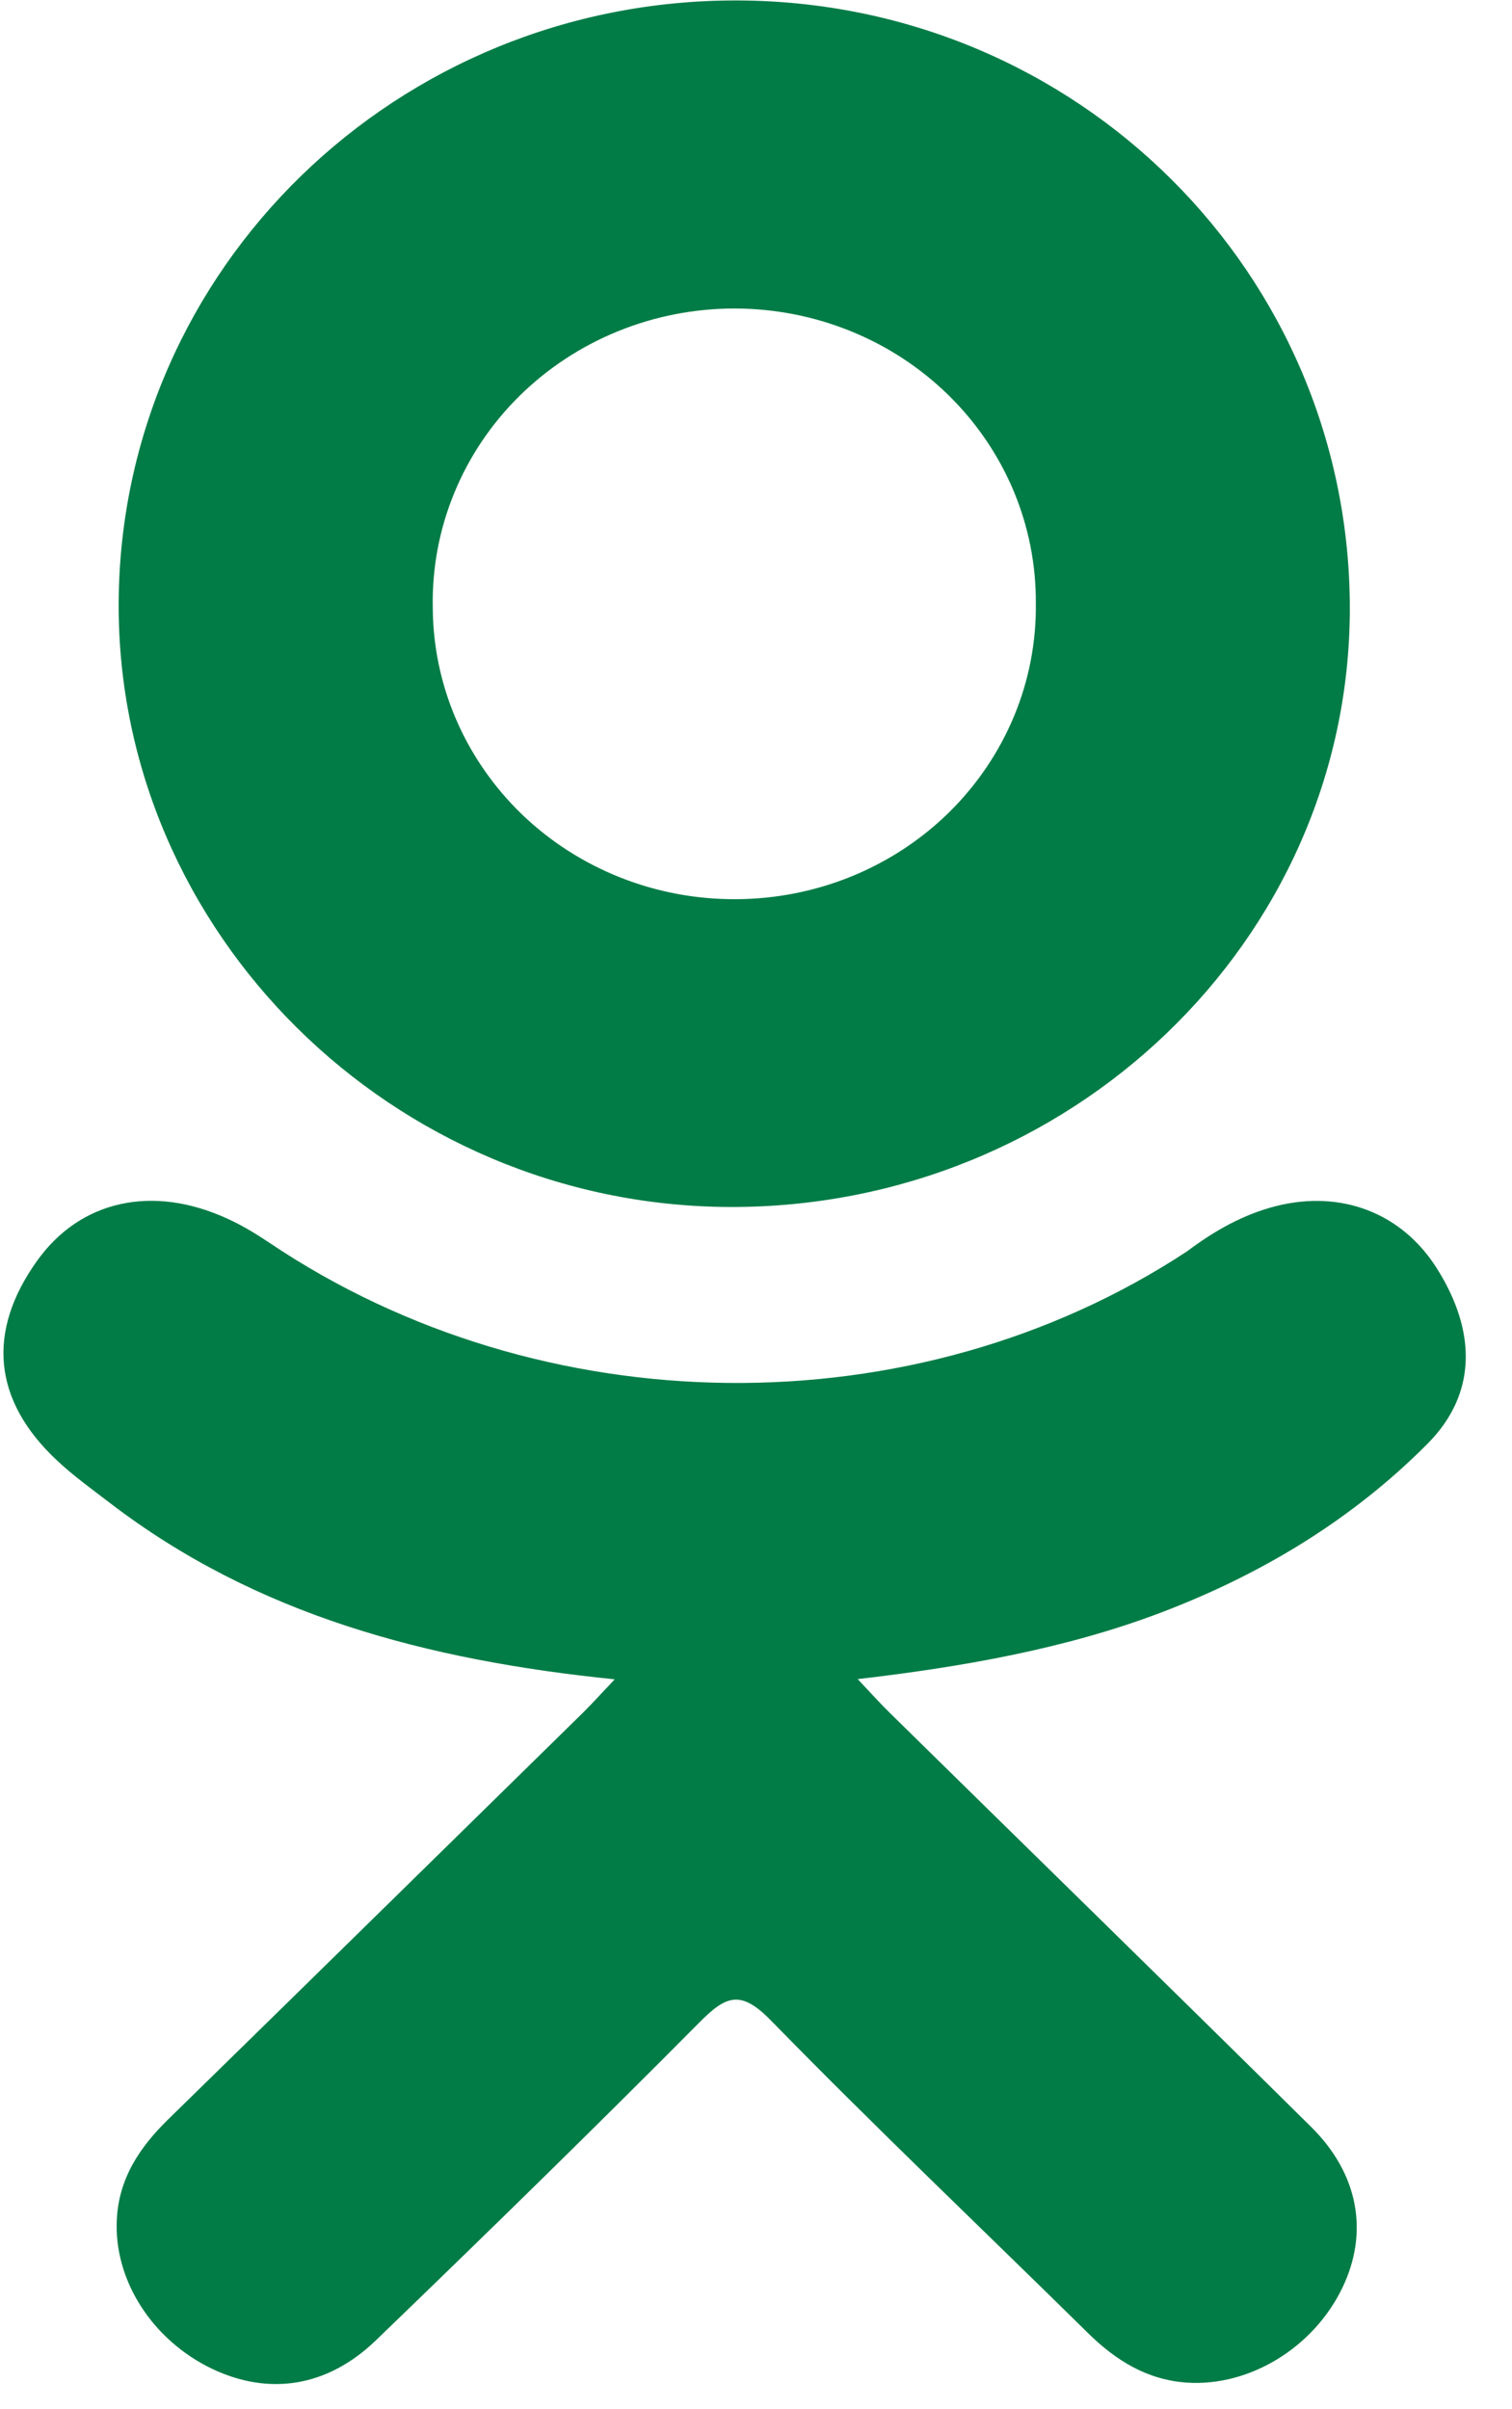
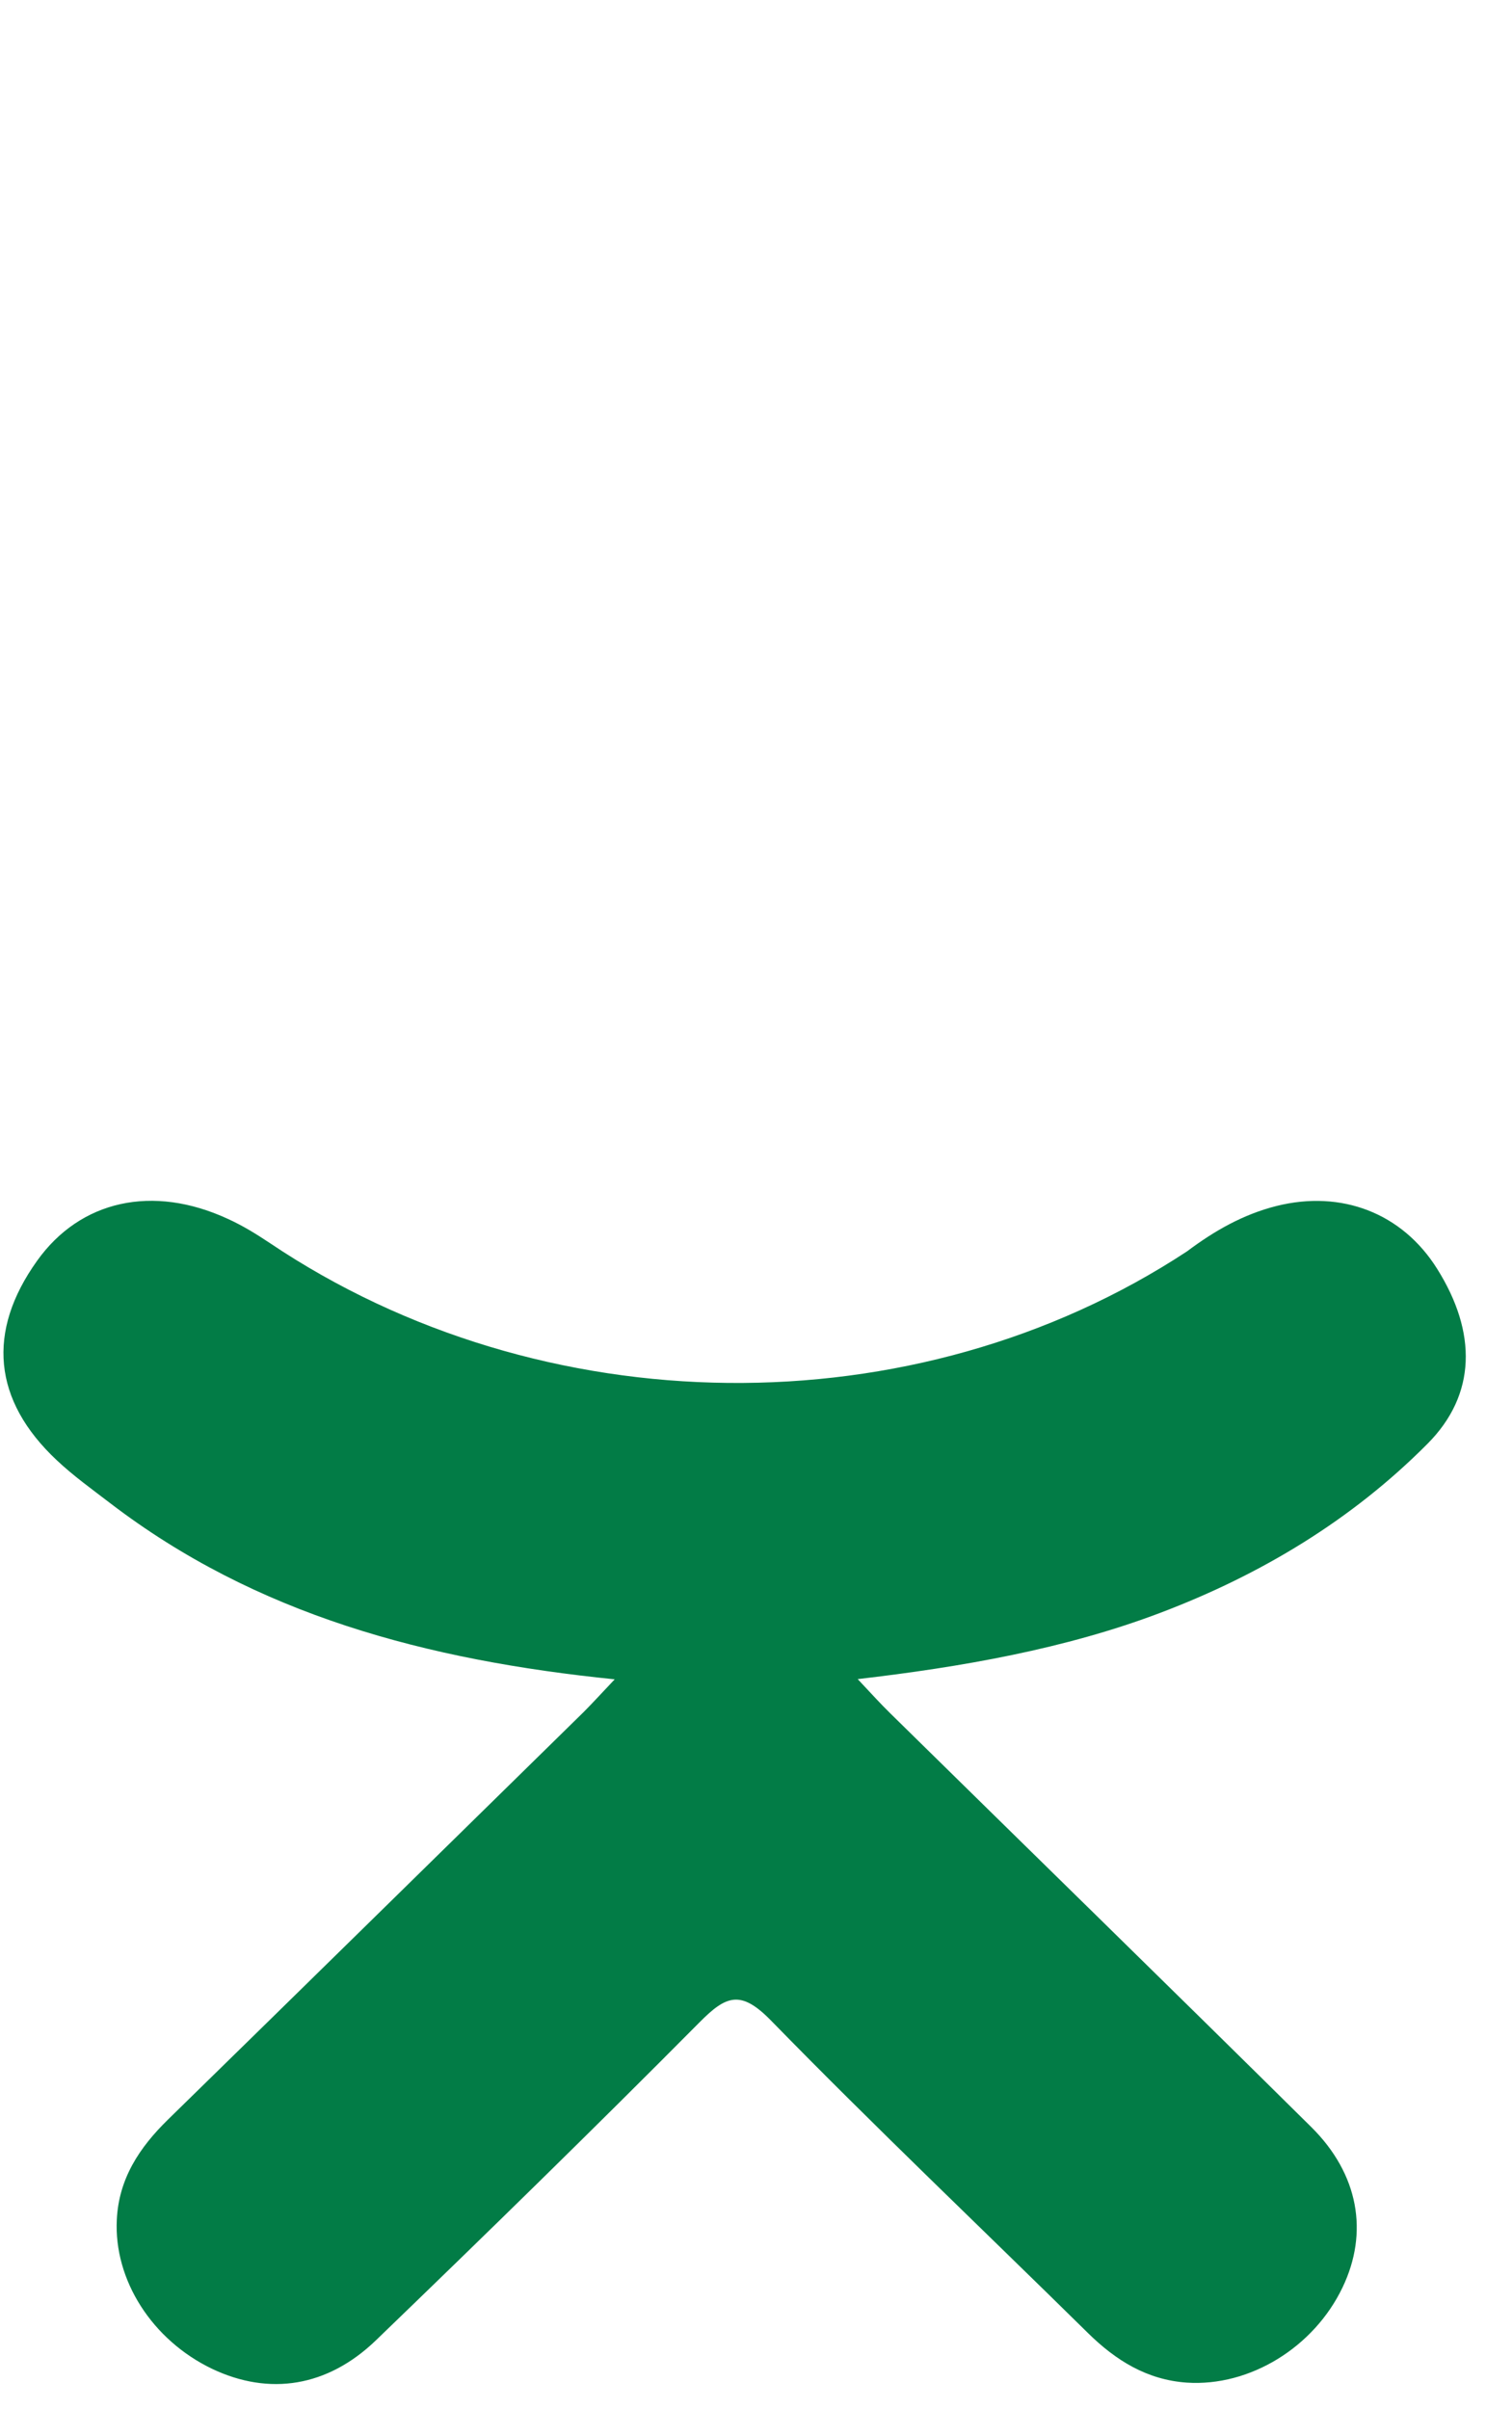
<svg xmlns="http://www.w3.org/2000/svg" width="27" height="43" viewBox="0 0 27 43" fill="none">
  <path d="M10.977 29.972C7.607 29.63 4.567 28.817 1.965 26.826C1.641 26.578 1.307 26.338 1.014 26.062C-0.127 24.993 -0.241 23.766 0.661 22.504C1.432 21.422 2.726 21.133 4.071 21.755C4.331 21.873 4.578 22.025 4.818 22.185C9.667 25.445 16.331 25.534 21.198 22.333C21.683 21.969 22.198 21.674 22.794 21.524C23.957 21.233 25.04 21.651 25.663 22.645C26.376 23.779 26.367 24.891 25.489 25.77C24.144 27.123 22.524 28.101 20.725 28.783C19.023 29.429 17.159 29.754 15.316 29.968C15.594 30.265 15.726 30.41 15.9 30.581C18.403 33.041 20.919 35.494 23.415 37.962C24.265 38.804 24.443 39.846 23.974 40.825C23.462 41.895 22.317 42.599 21.192 42.524C20.481 42.474 19.926 42.128 19.431 41.642C17.542 39.782 15.618 37.956 13.767 36.061C13.227 35.509 12.967 35.614 12.492 36.093C10.592 38.007 8.661 39.891 6.715 41.767C5.844 42.607 4.805 42.759 3.792 42.28C2.718 41.767 2.031 40.695 2.086 39.615C2.121 38.884 2.489 38.328 3.002 37.827C5.48 35.406 7.95 32.979 10.422 30.556C10.585 30.393 10.739 30.222 10.977 29.972Z" fill="#027C46" />
-   <path d="M13.031 21.542C7.017 21.52 2.086 16.644 2.119 10.75C2.154 4.792 7.09 -0.007 13.163 0.008C19.248 0.023 24.133 4.895 24.104 10.915C24.071 16.796 19.107 21.561 13.031 21.542ZM18.497 10.763C18.501 10.074 18.365 9.392 18.097 8.754C17.828 8.117 17.433 7.537 16.933 7.049C16.433 6.56 15.839 6.172 15.185 5.908C14.53 5.643 13.828 5.507 13.119 5.506C12.404 5.506 11.695 5.643 11.035 5.912C10.375 6.18 9.776 6.574 9.274 7.069C8.772 7.565 8.377 8.152 8.112 8.798C7.846 9.444 7.716 10.134 7.728 10.829C7.729 11.518 7.87 12.2 8.143 12.836C8.417 13.472 8.817 14.049 9.32 14.534C9.824 15.019 10.422 15.402 11.079 15.662C11.735 15.922 12.439 16.053 13.148 16.048C13.857 16.045 14.559 15.906 15.212 15.639C15.866 15.371 16.459 14.981 16.956 14.49C17.453 13.998 17.846 13.416 18.11 12.777C18.375 12.138 18.506 11.454 18.497 10.765V10.763Z" fill="#027C46" />
</svg>